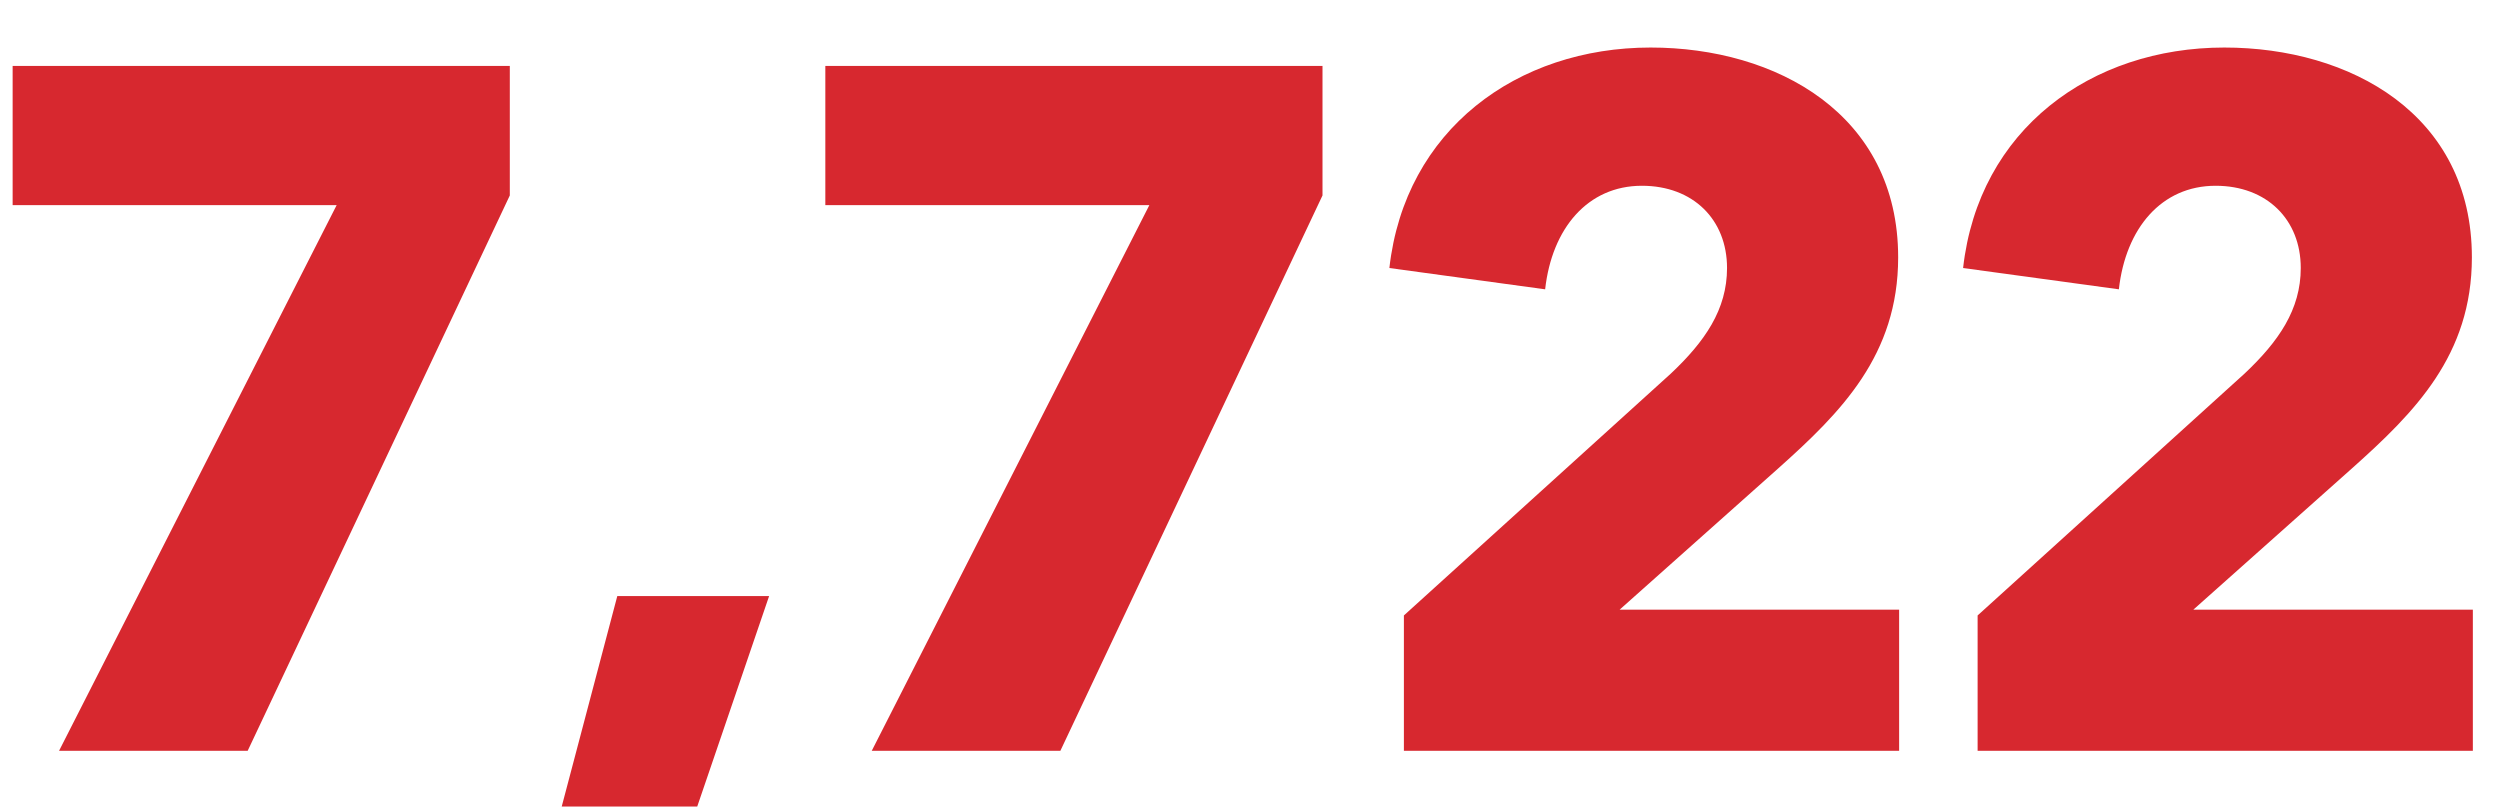
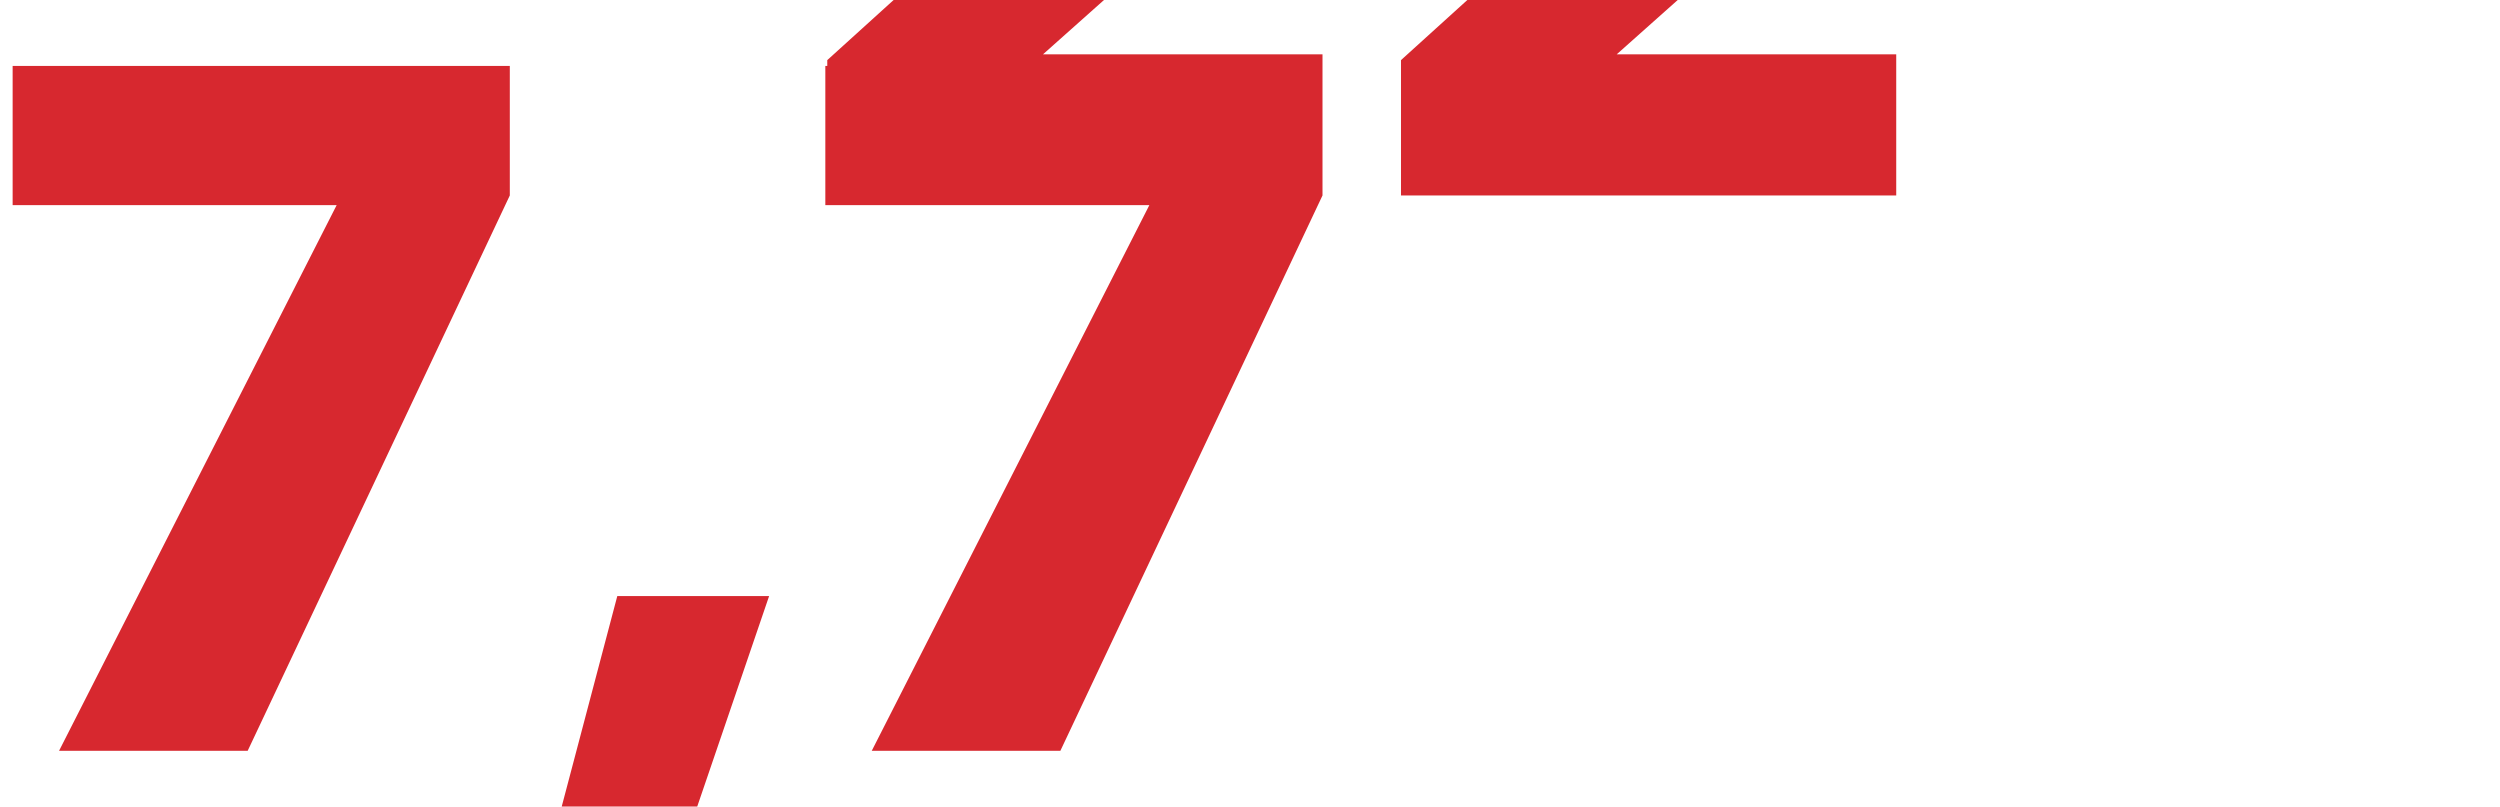
<svg xmlns="http://www.w3.org/2000/svg" width="100%" height="100%" viewBox="0 0 3230 1042" version="1.1" xml:space="preserve" style="fill-rule:evenodd;clip-rule:evenodd;stroke-linejoin:round;stroke-miterlimit:2;">
-   <path d="M993.672,770.156l-196.144,0l-93.7,354.844l168.66,-0l121.184,-354.844Zm-335,-517.645l-0,-167.355l-642.344,0l0,179.844l418.648,-0l-358.663,705l243.691,-0l338.668,-717.489Zm1050,-0l-0,-167.355l-642.344,0l0,179.844l418.648,-0l-358.663,705l243.691,-0l338.668,-717.489Zm745,717.489l-0,-182.344l-361.094,0l204.954,-182.553c81.193,-72.521 154.89,-146.292 154.89,-272.579c-0,-184.944 -157.389,-271.118 -319.844,-271.118c-172.5,0 -317.5,106.157 -337.5,284.872l201.25,27.508c8.75,-78.773 55,-133.786 125,-133.786c66.25,-0 110,43.76 110,106.278c0,53.766 -28.75,95.028 -72.5,136.29l-345,312.582l0,174.85l639.844,-0Zm741.25,-0l-0,-182.344l-361.094,0l204.954,-182.553c81.193,-72.521 154.89,-146.292 154.89,-272.579c-0,-184.944 -157.389,-271.118 -319.844,-271.118c-172.5,0 -317.5,106.157 -337.5,284.872l201.25,27.508c8.75,-78.773 55,-133.786 125,-133.786c66.25,-0 110,43.76 110,106.278c0,53.766 -28.75,95.028 -72.5,136.29l-345,312.582l0,174.85l639.844,-0Z" style="fill:#d7282f;fill-rule:nonzero;" />
+   <path d="M993.672,770.156l-196.144,0l-93.7,354.844l168.66,-0l121.184,-354.844Zm-335,-517.645l-0,-167.355l-642.344,0l0,179.844l418.648,-0l-358.663,705l243.691,-0l338.668,-717.489Zm1050,-0l-0,-167.355l-642.344,0l0,179.844l418.648,-0l-358.663,705l243.691,-0l338.668,-717.489Zl-0,-182.344l-361.094,0l204.954,-182.553c81.193,-72.521 154.89,-146.292 154.89,-272.579c-0,-184.944 -157.389,-271.118 -319.844,-271.118c-172.5,0 -317.5,106.157 -337.5,284.872l201.25,27.508c8.75,-78.773 55,-133.786 125,-133.786c66.25,-0 110,43.76 110,106.278c0,53.766 -28.75,95.028 -72.5,136.29l-345,312.582l0,174.85l639.844,-0Zm741.25,-0l-0,-182.344l-361.094,0l204.954,-182.553c81.193,-72.521 154.89,-146.292 154.89,-272.579c-0,-184.944 -157.389,-271.118 -319.844,-271.118c-172.5,0 -317.5,106.157 -337.5,284.872l201.25,27.508c8.75,-78.773 55,-133.786 125,-133.786c66.25,-0 110,43.76 110,106.278c0,53.766 -28.75,95.028 -72.5,136.29l-345,312.582l0,174.85l639.844,-0Z" style="fill:#d7282f;fill-rule:nonzero;" />
</svg>